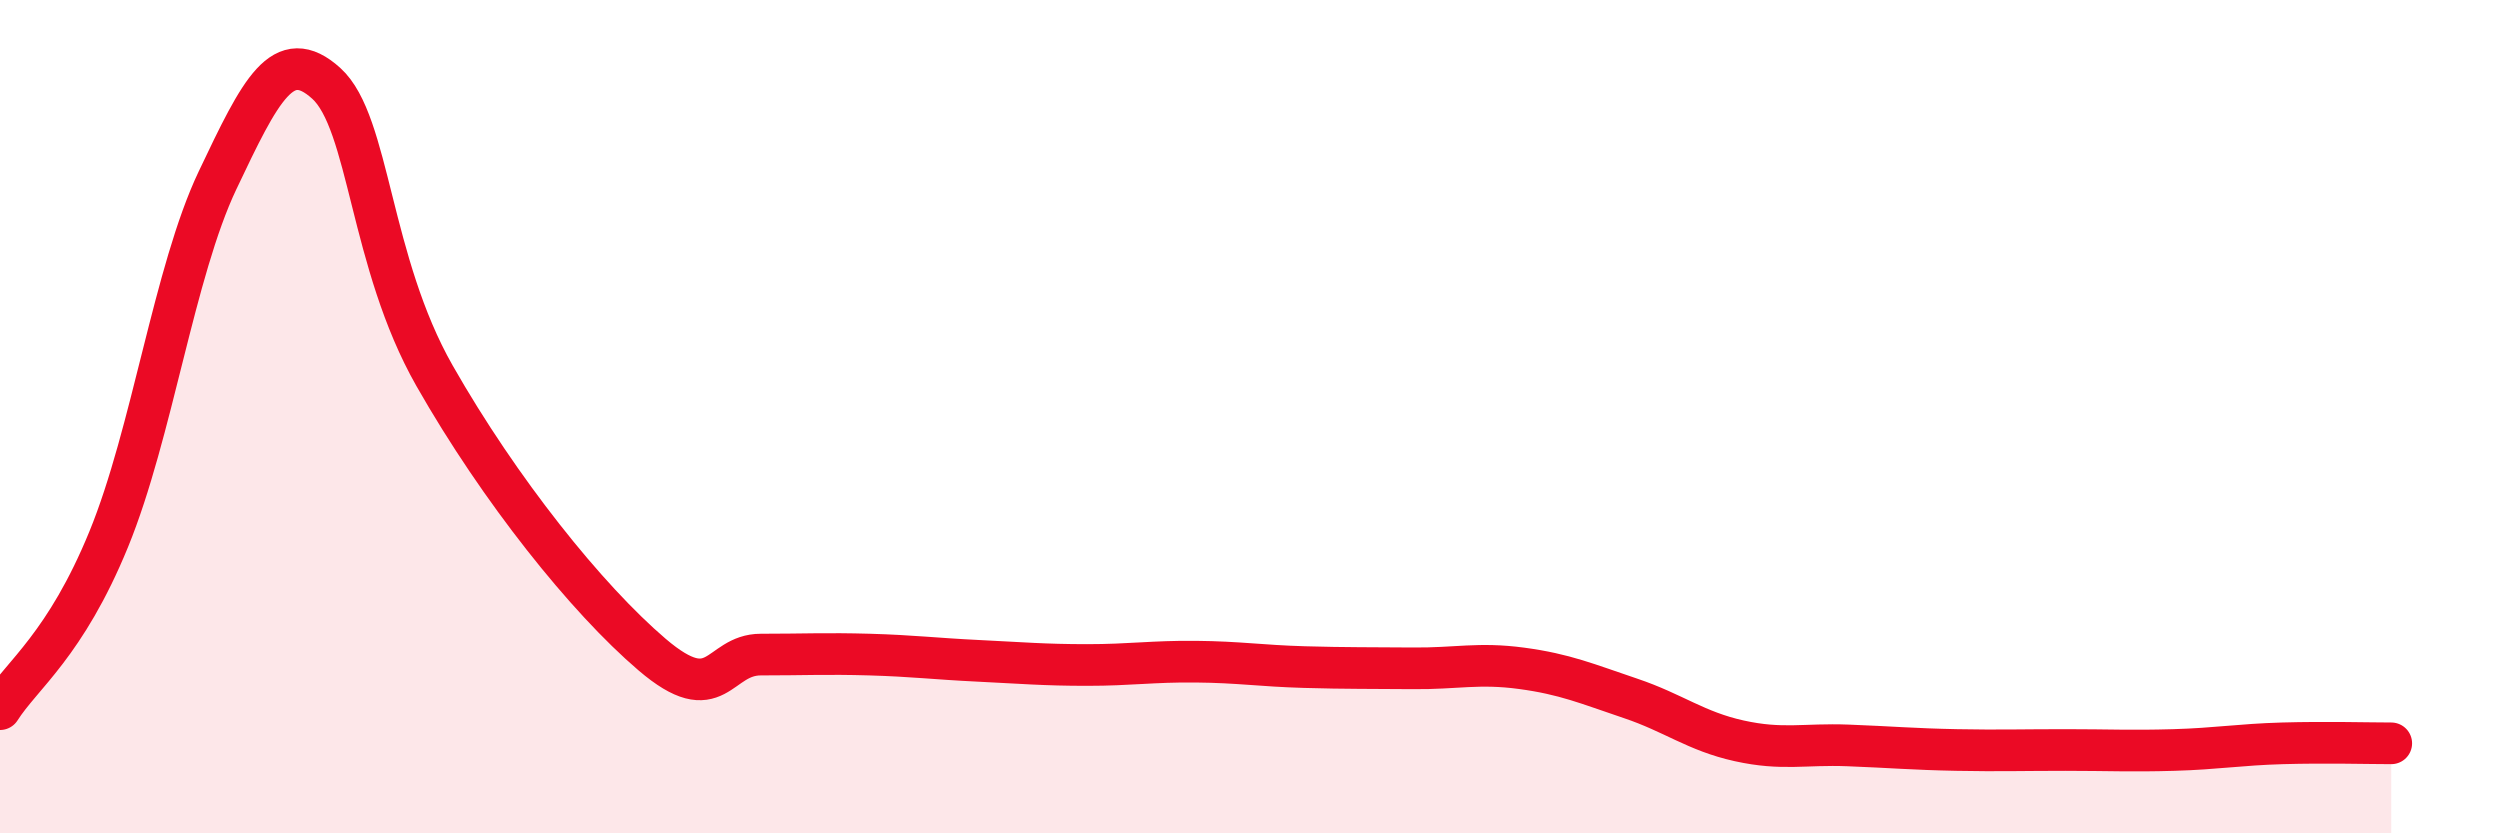
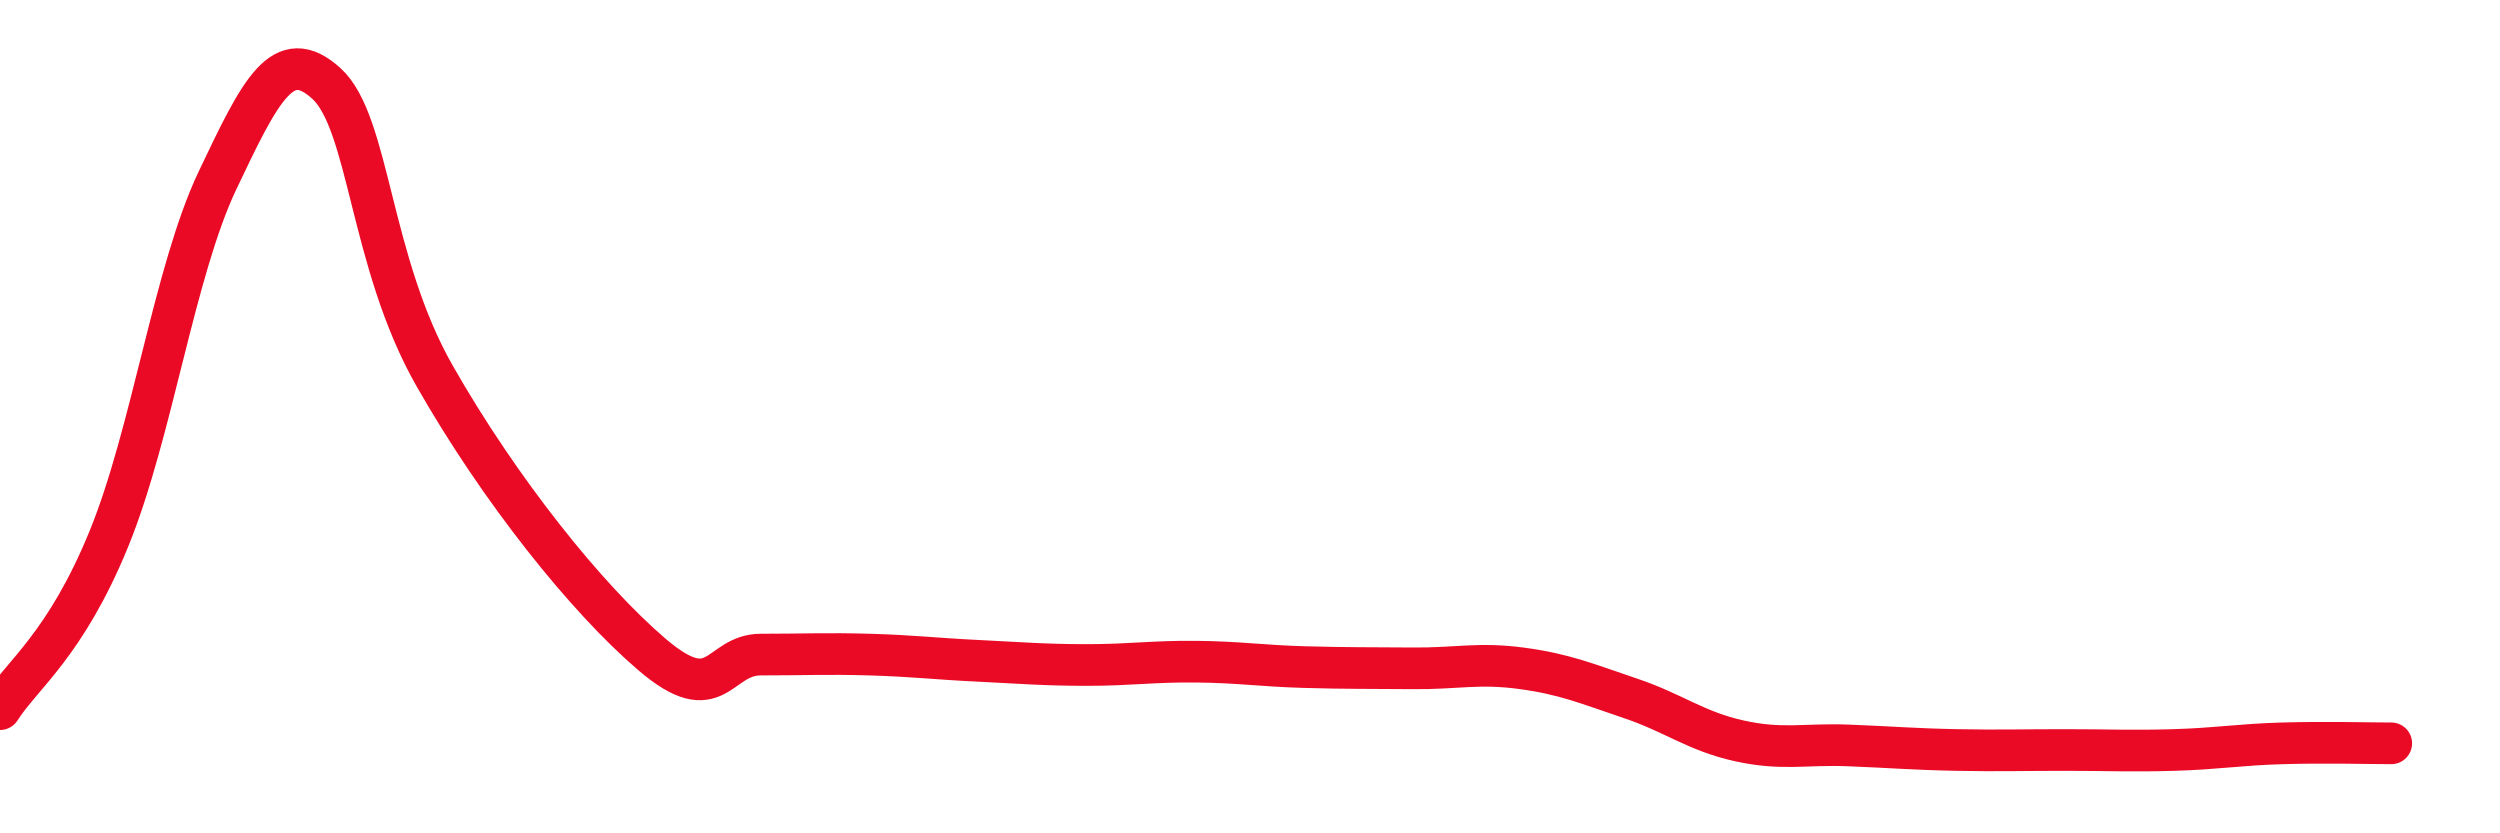
<svg xmlns="http://www.w3.org/2000/svg" width="60" height="20" viewBox="0 0 60 20">
-   <path d="M 0,17.02 C 0.52,16.2 1.57,15.48 2.61,12.94 C 3.65,10.4 4.18,6.52 5.22,4.33 C 6.26,2.14 6.79,1.06 7.83,2 C 8.87,2.94 8.87,6.28 10.43,9.02 C 11.99,11.76 14.08,14.37 15.65,15.71 C 17.22,17.05 17.22,15.71 18.26,15.71 C 19.3,15.71 19.83,15.68 20.87,15.71 C 21.91,15.74 22.44,15.81 23.48,15.86 C 24.52,15.91 25.05,15.96 26.09,15.96 C 27.13,15.96 27.66,15.87 28.7,15.88 C 29.74,15.89 30.26,15.98 31.3,16.01 C 32.34,16.04 32.87,16.03 33.91,16.04 C 34.95,16.05 35.48,15.9 36.52,16.04 C 37.56,16.18 38.09,16.41 39.13,16.76 C 40.17,17.11 40.7,17.55 41.74,17.78 C 42.78,18.01 43.31,17.85 44.35,17.89 C 45.39,17.93 45.92,17.98 46.96,18 C 48,18.02 48.53,18 49.57,18 C 50.61,18 51.13,18.03 52.17,18 C 53.21,17.97 53.74,17.87 54.78,17.84 C 55.82,17.81 56.87,17.84 57.39,17.84L57.39 20L0 20Z" fill="#EB0A25" opacity="0.1" stroke-linecap="round" stroke-linejoin="round" />
  <path d="M 0,17.02 C 0.52,16.2 1.57,15.48 2.61,12.94 C 3.65,10.4 4.18,6.52 5.22,4.33 C 6.26,2.14 6.79,1.06 7.83,2 C 8.87,2.94 8.87,6.28 10.43,9.02 C 11.99,11.76 14.08,14.37 15.65,15.71 C 17.22,17.05 17.22,15.71 18.26,15.71 C 19.3,15.71 19.83,15.68 20.87,15.71 C 21.91,15.74 22.44,15.81 23.48,15.86 C 24.52,15.91 25.05,15.96 26.09,15.96 C 27.13,15.96 27.66,15.87 28.7,15.88 C 29.74,15.89 30.26,15.98 31.3,16.01 C 32.34,16.04 32.87,16.03 33.91,16.04 C 34.95,16.05 35.48,15.9 36.52,16.04 C 37.56,16.18 38.09,16.41 39.13,16.76 C 40.17,17.11 40.7,17.55 41.74,17.78 C 42.78,18.01 43.31,17.85 44.35,17.89 C 45.39,17.93 45.92,17.98 46.96,18 C 48,18.02 48.53,18 49.57,18 C 50.61,18 51.13,18.03 52.17,18 C 53.21,17.97 53.74,17.87 54.78,17.84 C 55.82,17.81 56.87,17.84 57.39,17.84" stroke="#EB0A25" stroke-width="1" fill="none" stroke-linecap="round" stroke-linejoin="round" />
</svg>